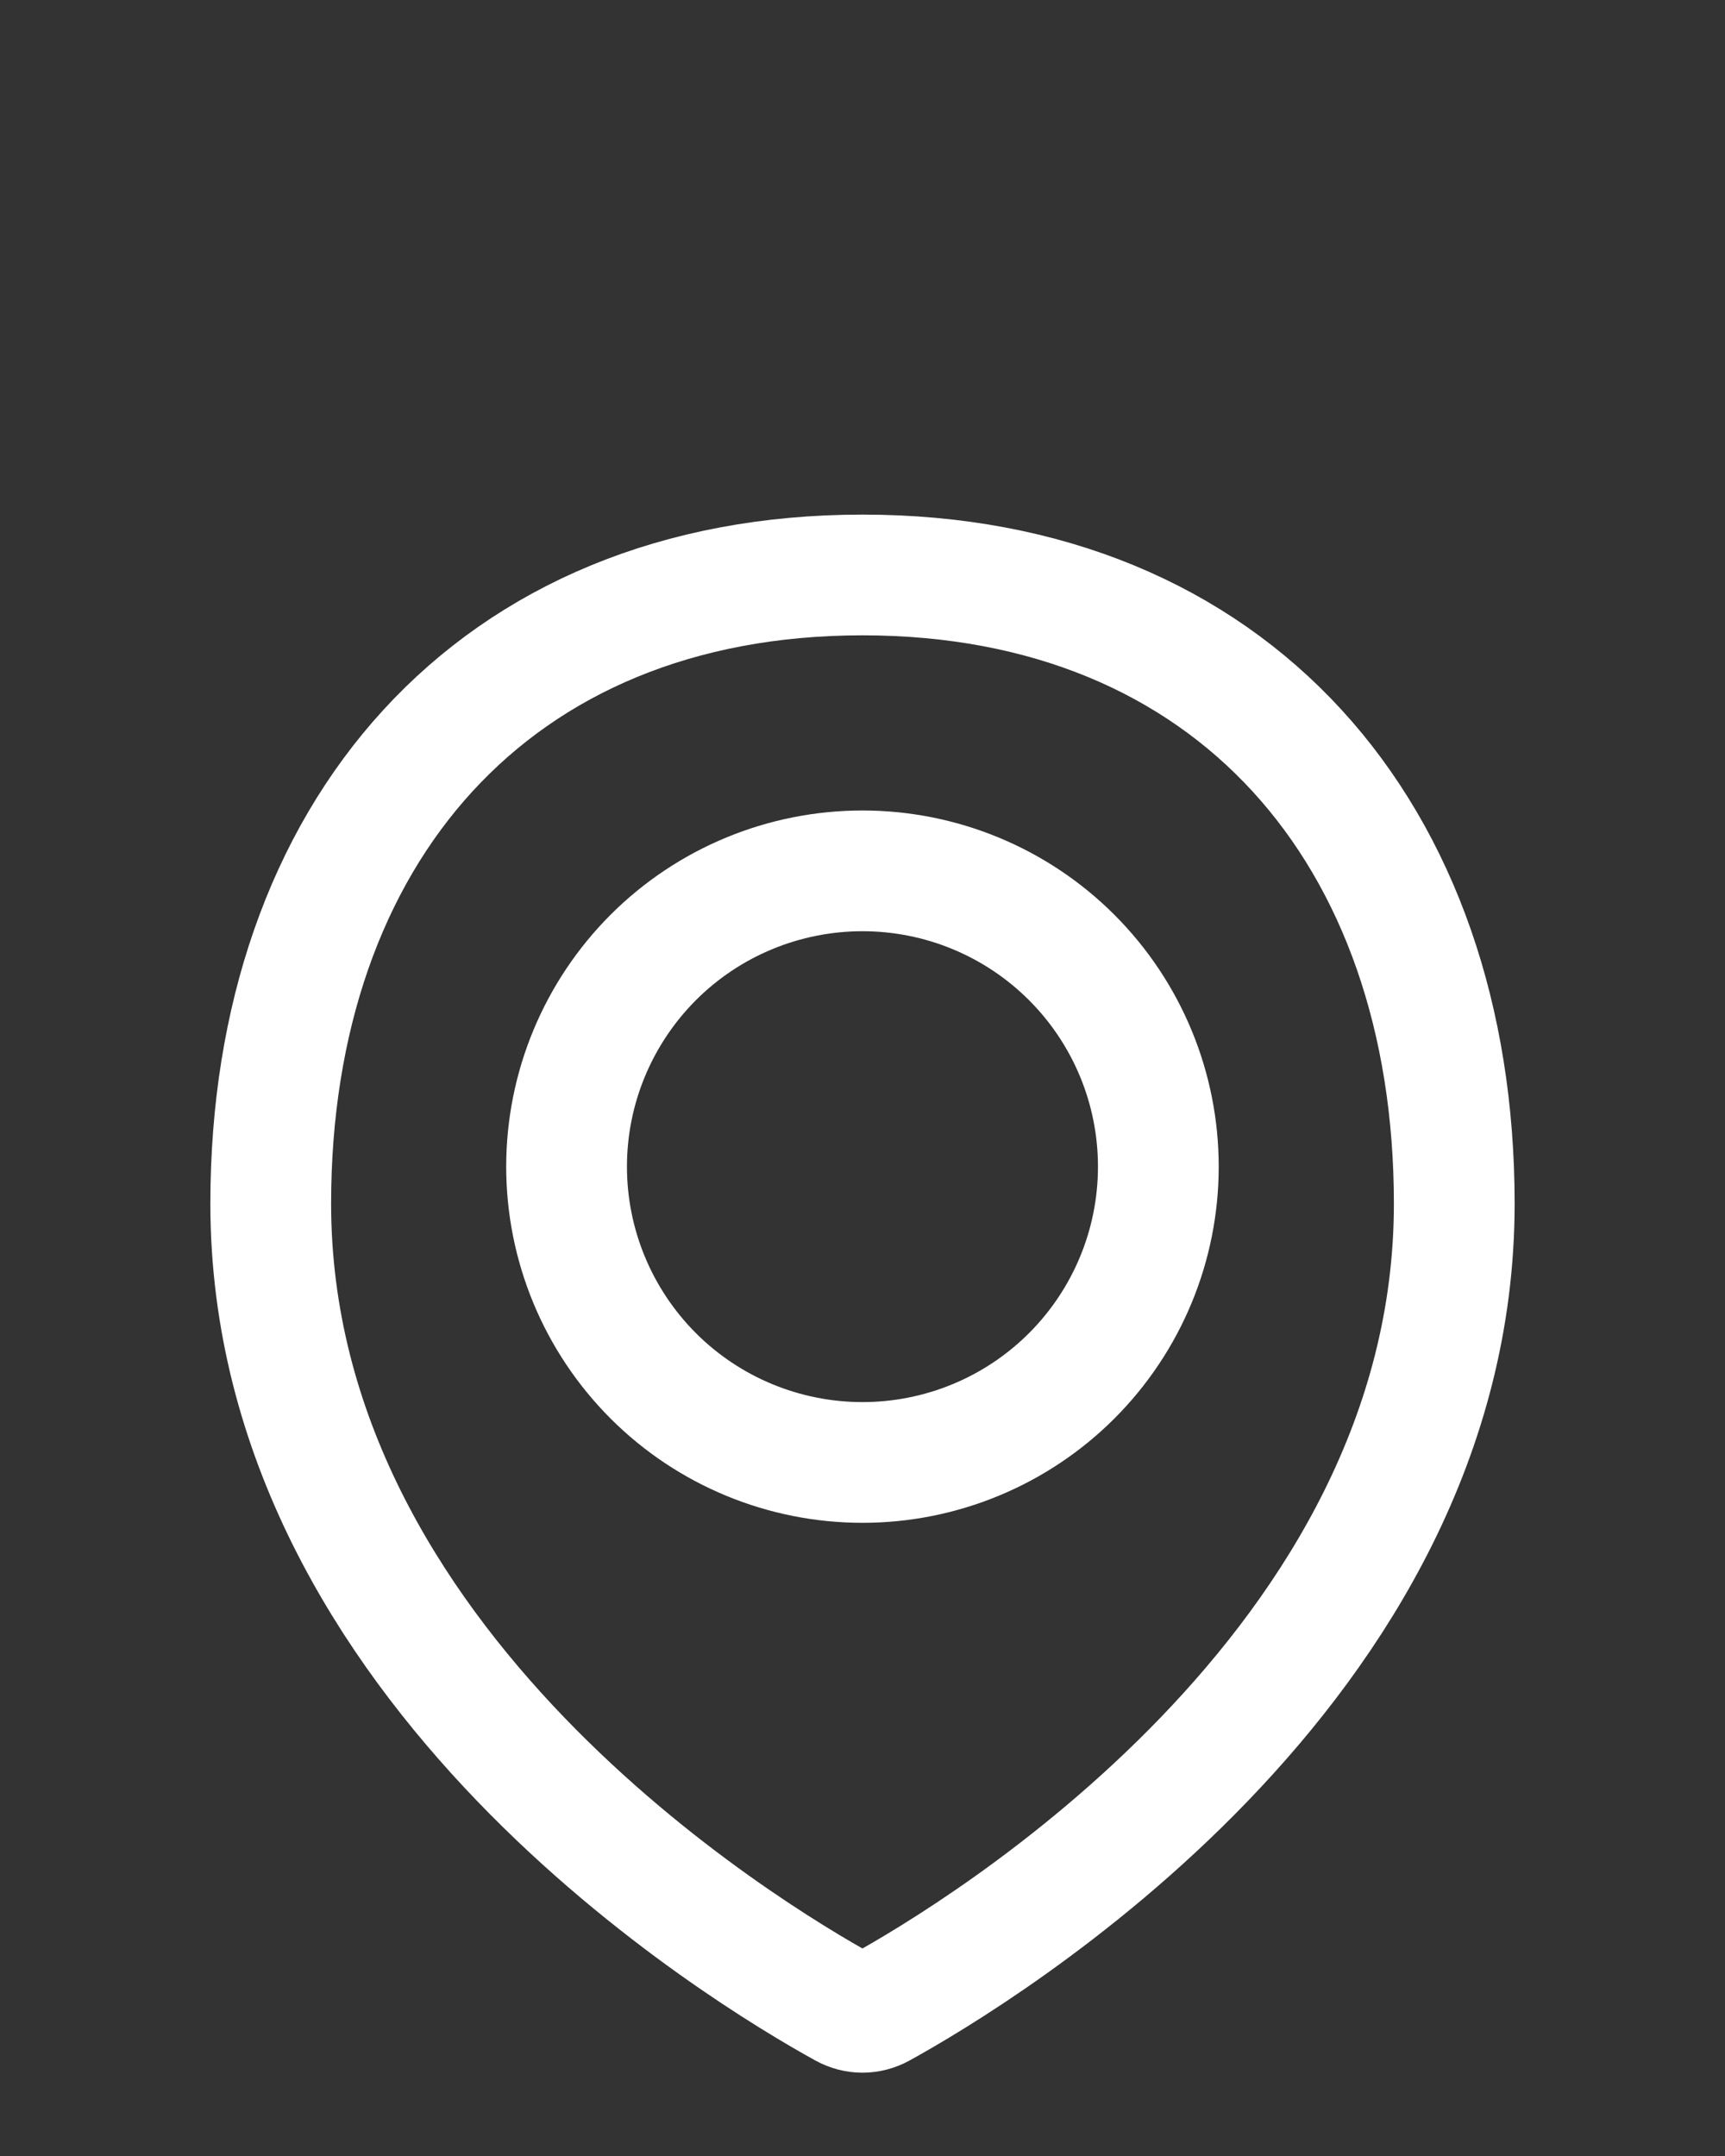
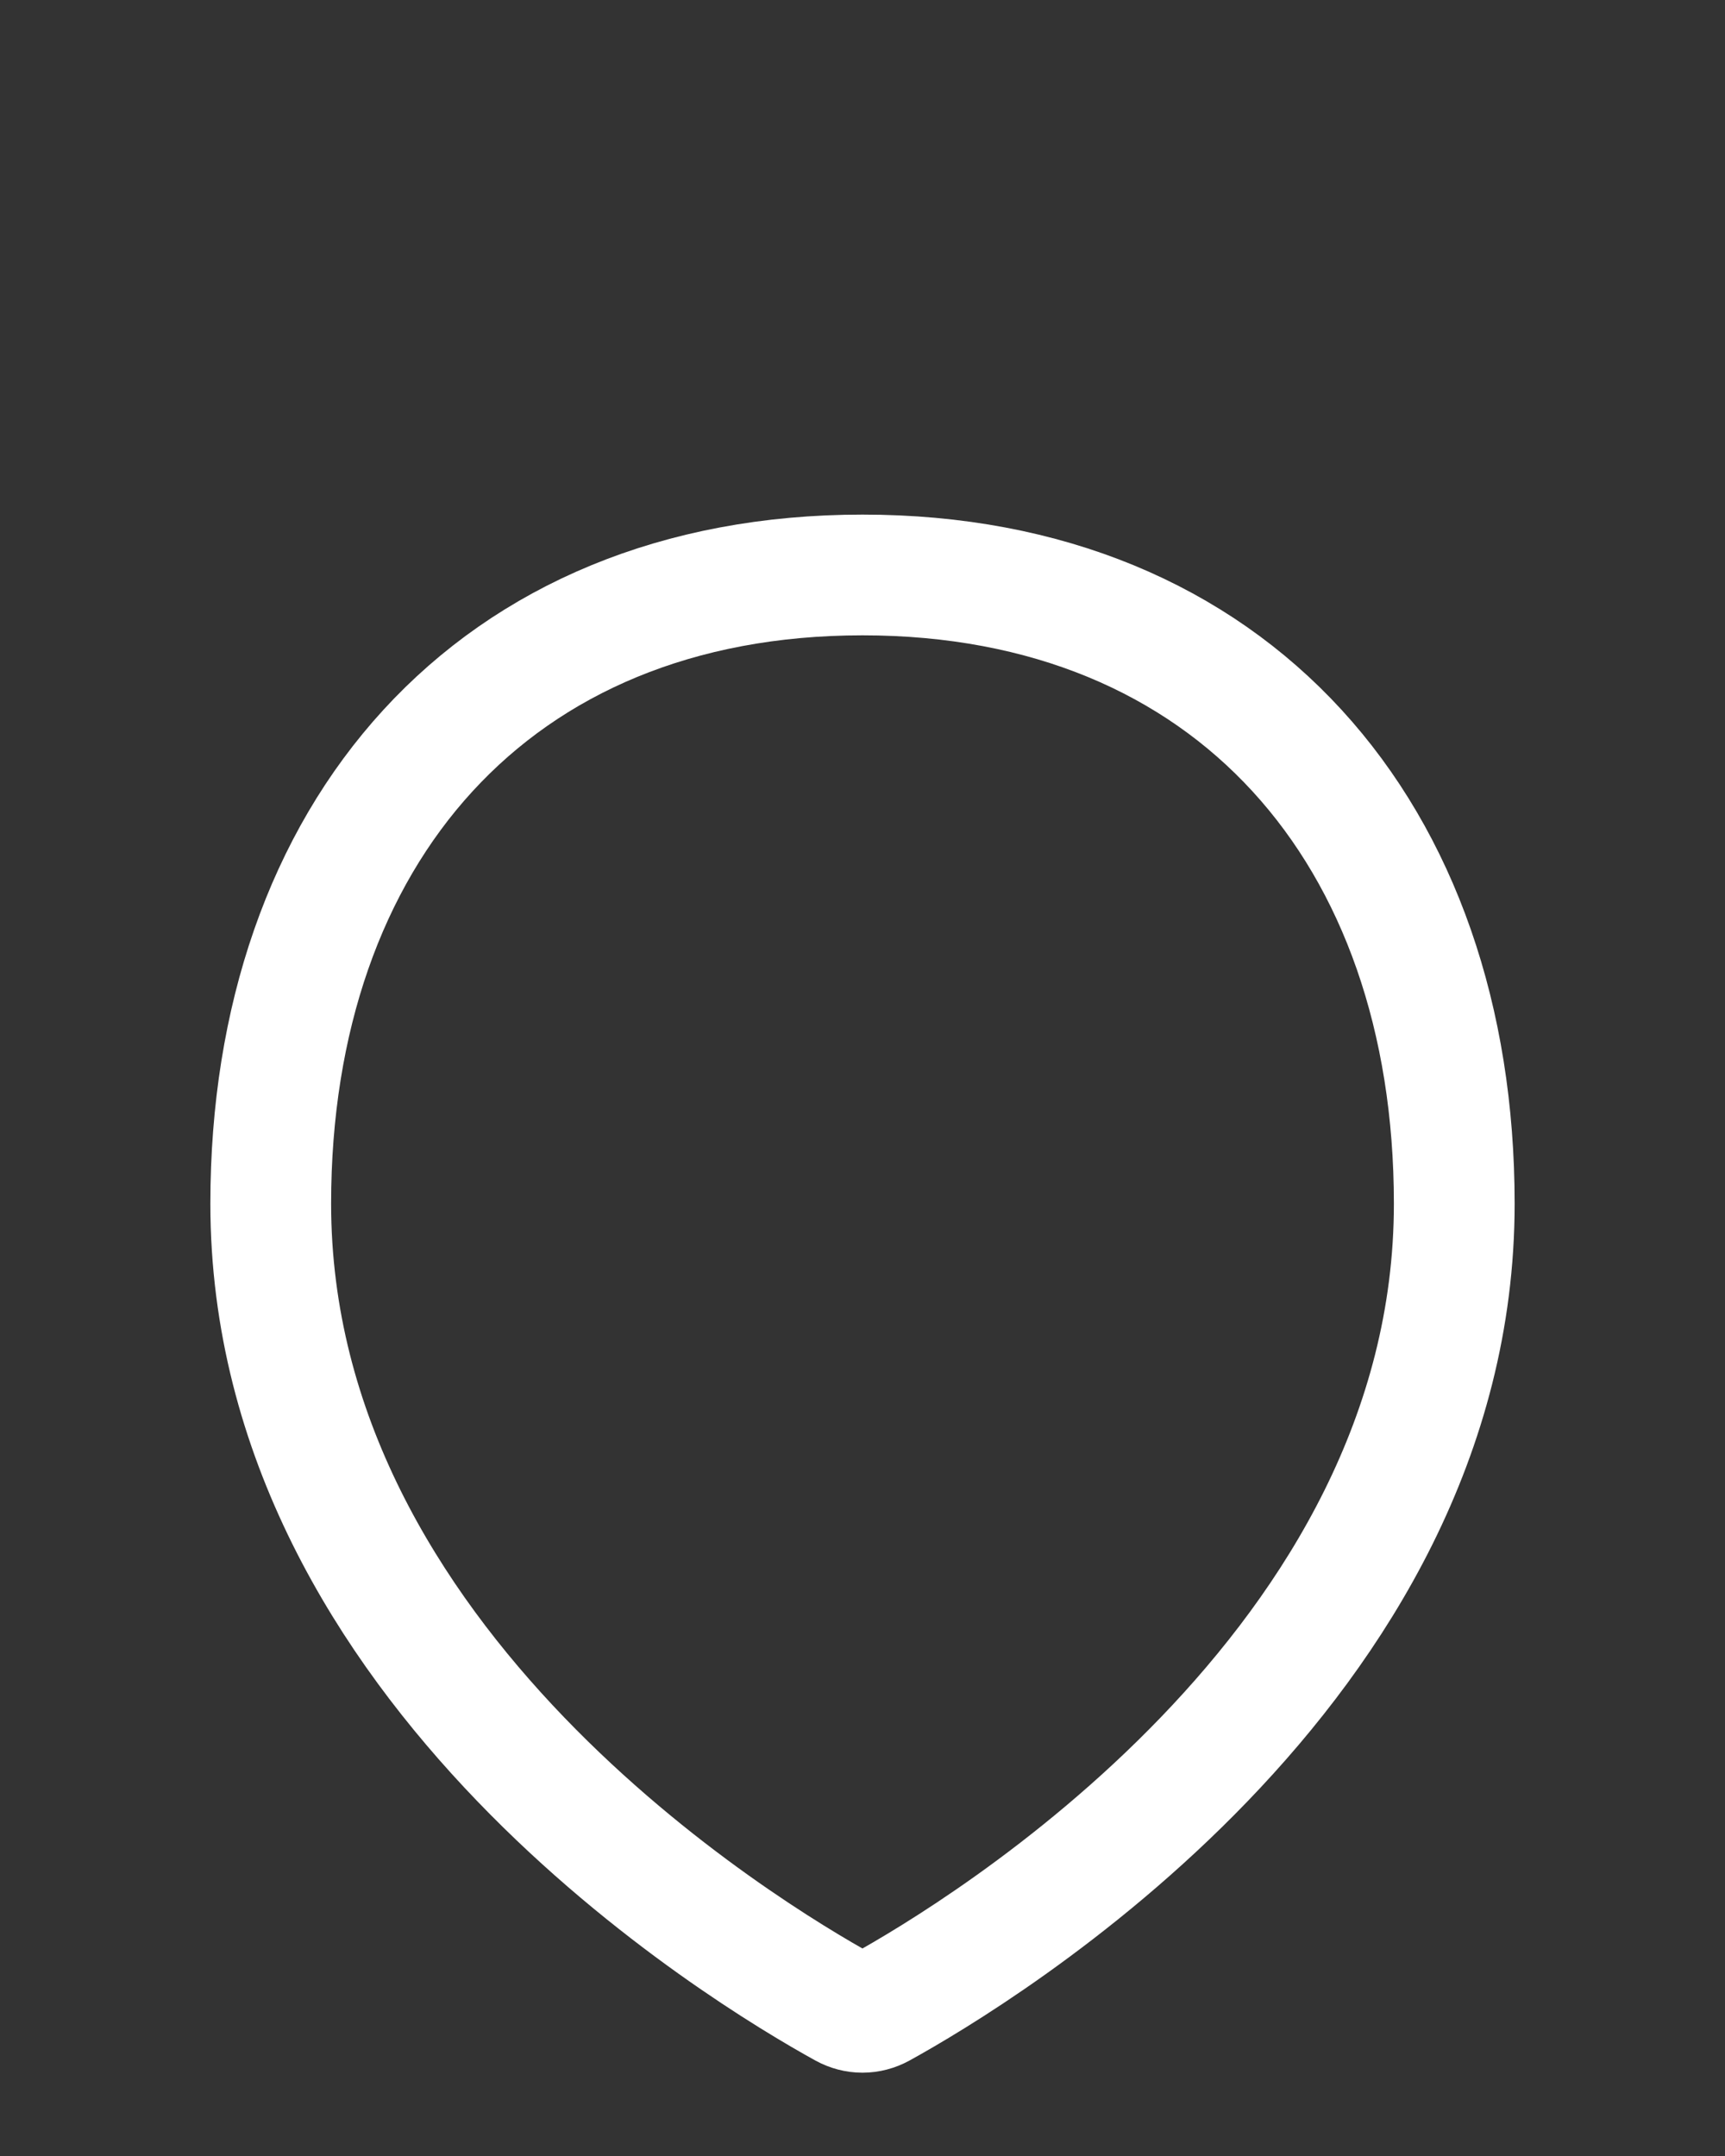
<svg xmlns="http://www.w3.org/2000/svg" width="20" height="25" viewBox="0 0 20 25" fill="none">
  <rect x="0" y="0" width="20" height="25" fill="#333333" stroke="none" />
  <path d="M16.861 13.957C16.861 19.335 11.351 22.649 10.207 23.28C10.143 23.315 10.072 23.334 9.999 23.334C9.927 23.334 9.856 23.315 9.792 23.28C8.647 22.649 3.139 19.335 3.139 13.957C3.139 9.669 5.712 6.667 10 6.667C14.288 6.667 16.861 9.669 16.861 13.957Z" stroke="white" stroke-width="1.4" stroke-linecap="round" stroke-linejoin="round" />
-   <path d="M6.569 13.528C6.569 14.438 6.931 15.31 7.574 15.954C8.217 16.597 9.09 16.958 10 16.958C10.909 16.958 11.782 16.597 12.425 15.954C13.069 15.31 13.43 14.438 13.43 13.528C13.43 12.618 13.069 11.746 12.425 11.102C11.782 10.459 10.909 10.098 10 10.098C9.09 10.098 8.217 10.459 7.574 11.102C6.931 11.746 6.569 12.618 6.569 13.528V13.528Z" stroke="white" stroke-width="1.4" stroke-linecap="round" stroke-linejoin="round" />
</svg>